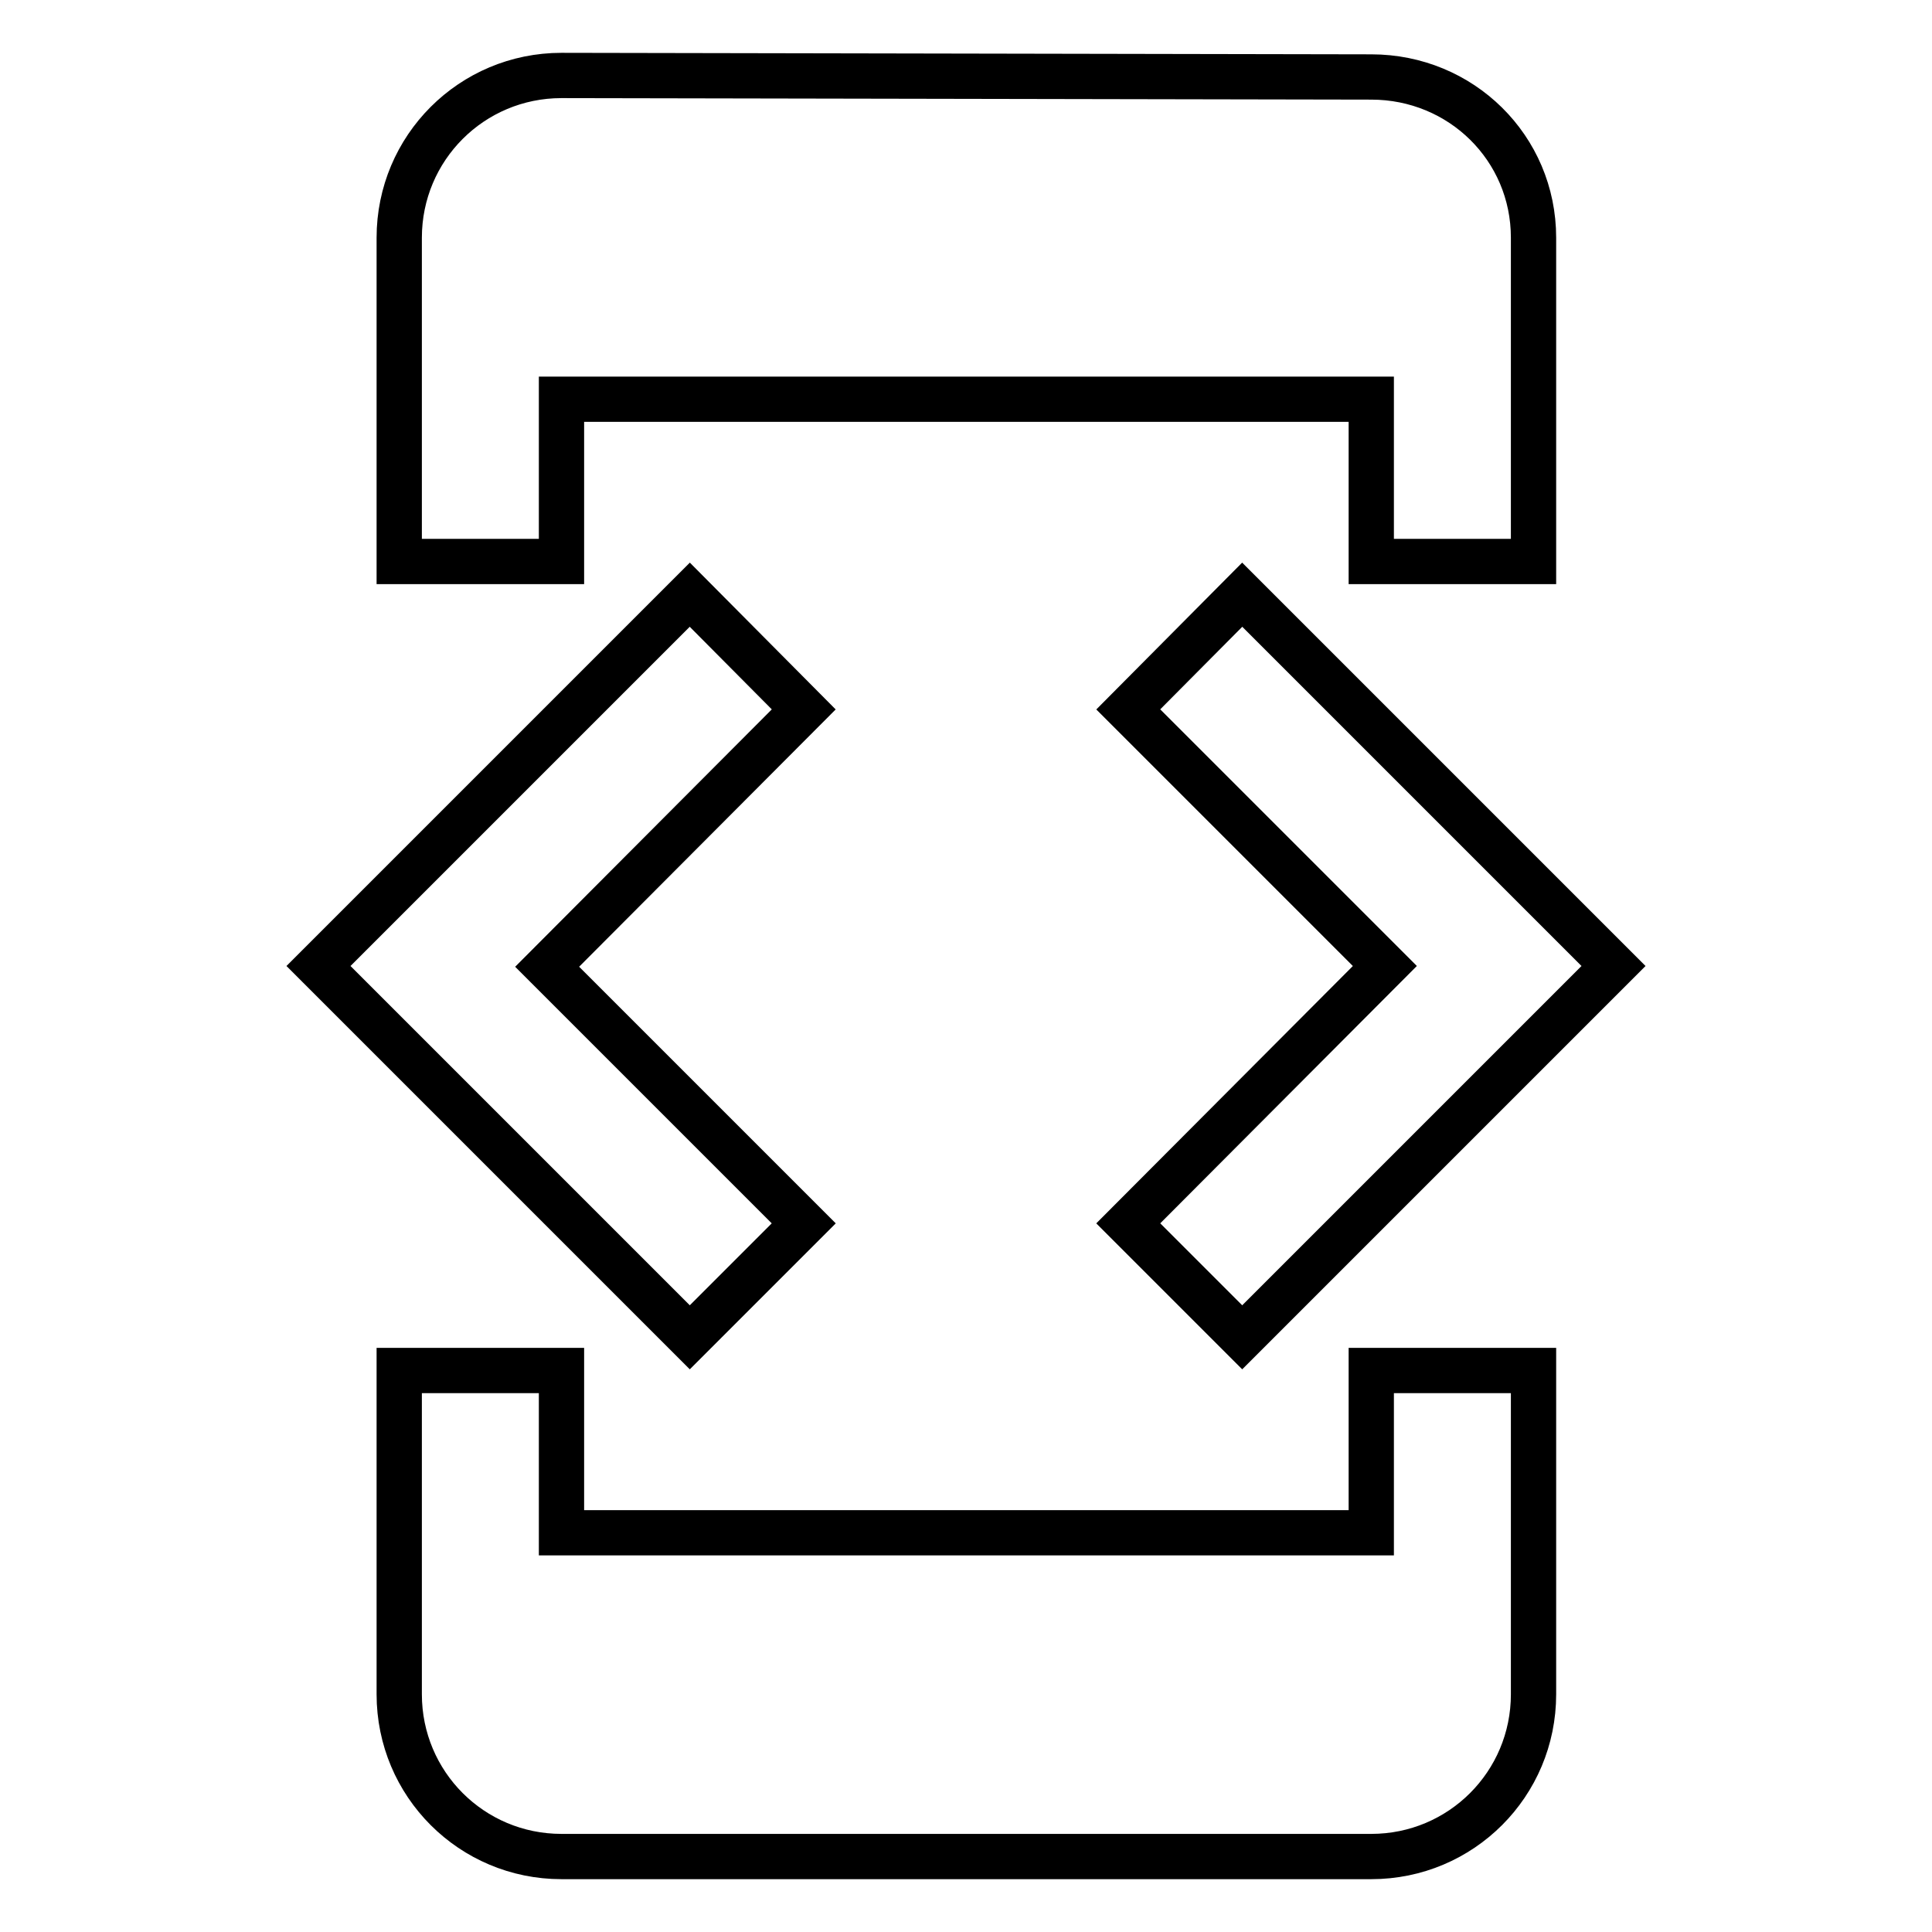
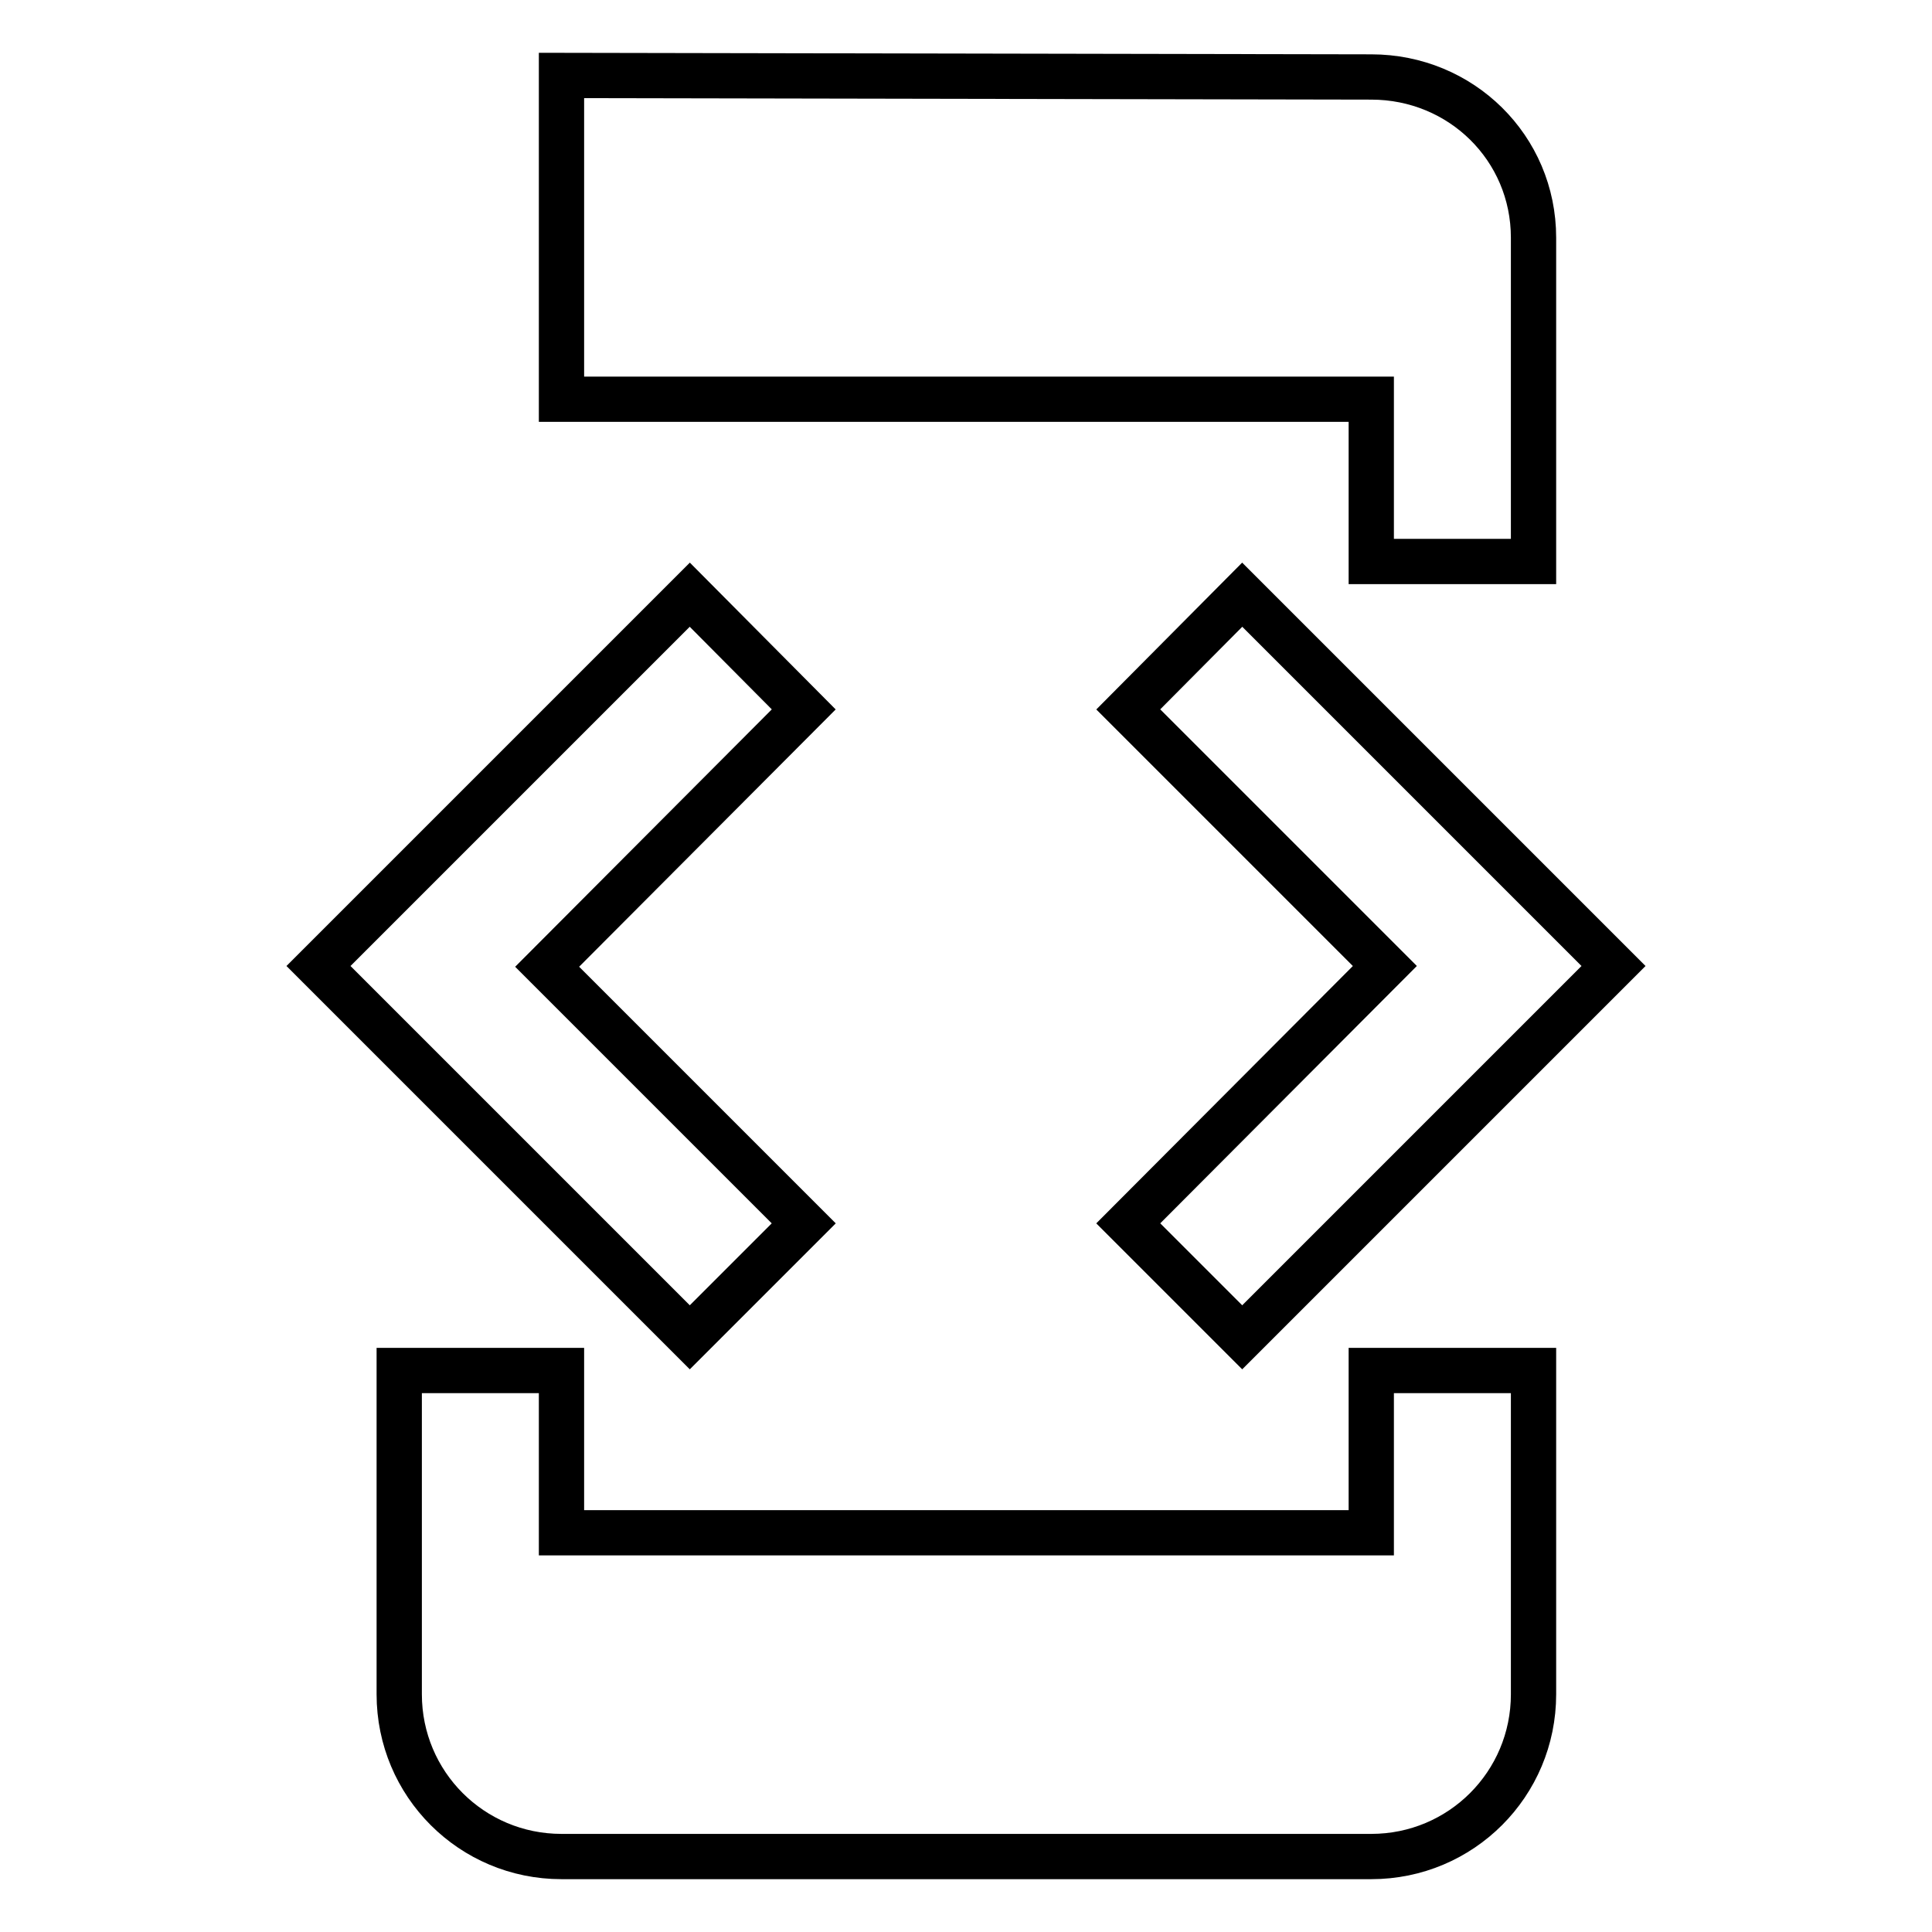
<svg xmlns="http://www.w3.org/2000/svg" version="1.1" x="0px" y="0px" viewBox="0 0 256 256" enable-background="new 0 0 256 256" xml:space="preserve">
  <g>
-     <path stroke-width="6" fill-opacity="0" stroke="#000000" d="M74.4,52.9h107.3v21.5h21.5V31.5c0-11.9-9.6-21.3-21.5-21.3L74.4,10c-11.9,0-21.5,9.6-21.5,21.5v42.9h21.5 V52.9z M164.6,177.2l49.2-49.2l-49.2-49.2L149.5,94l34,34l-34,34.1L164.6,177.2L164.6,177.2z M106.5,162.1l-34-34l34-34.1 L91.4,78.8L42.2,128l49.2,49.2L106.5,162.1z M181.6,203.1H74.4v-21.5H52.9v42.9c0,11.9,9.6,21.5,21.5,21.5h107.3 c11.9,0,21.5-9.6,21.5-21.5v-42.9h-21.5V203.1z" />
+     <path stroke-width="6" fill-opacity="0" stroke="#000000" d="M74.4,52.9h107.3v21.5h21.5V31.5c0-11.9-9.6-21.3-21.5-21.3L74.4,10v42.9h21.5 V52.9z M164.6,177.2l49.2-49.2l-49.2-49.2L149.5,94l34,34l-34,34.1L164.6,177.2L164.6,177.2z M106.5,162.1l-34-34l34-34.1 L91.4,78.8L42.2,128l49.2,49.2L106.5,162.1z M181.6,203.1H74.4v-21.5H52.9v42.9c0,11.9,9.6,21.5,21.5,21.5h107.3 c11.9,0,21.5-9.6,21.5-21.5v-42.9h-21.5V203.1z" />
  </g>
</svg>